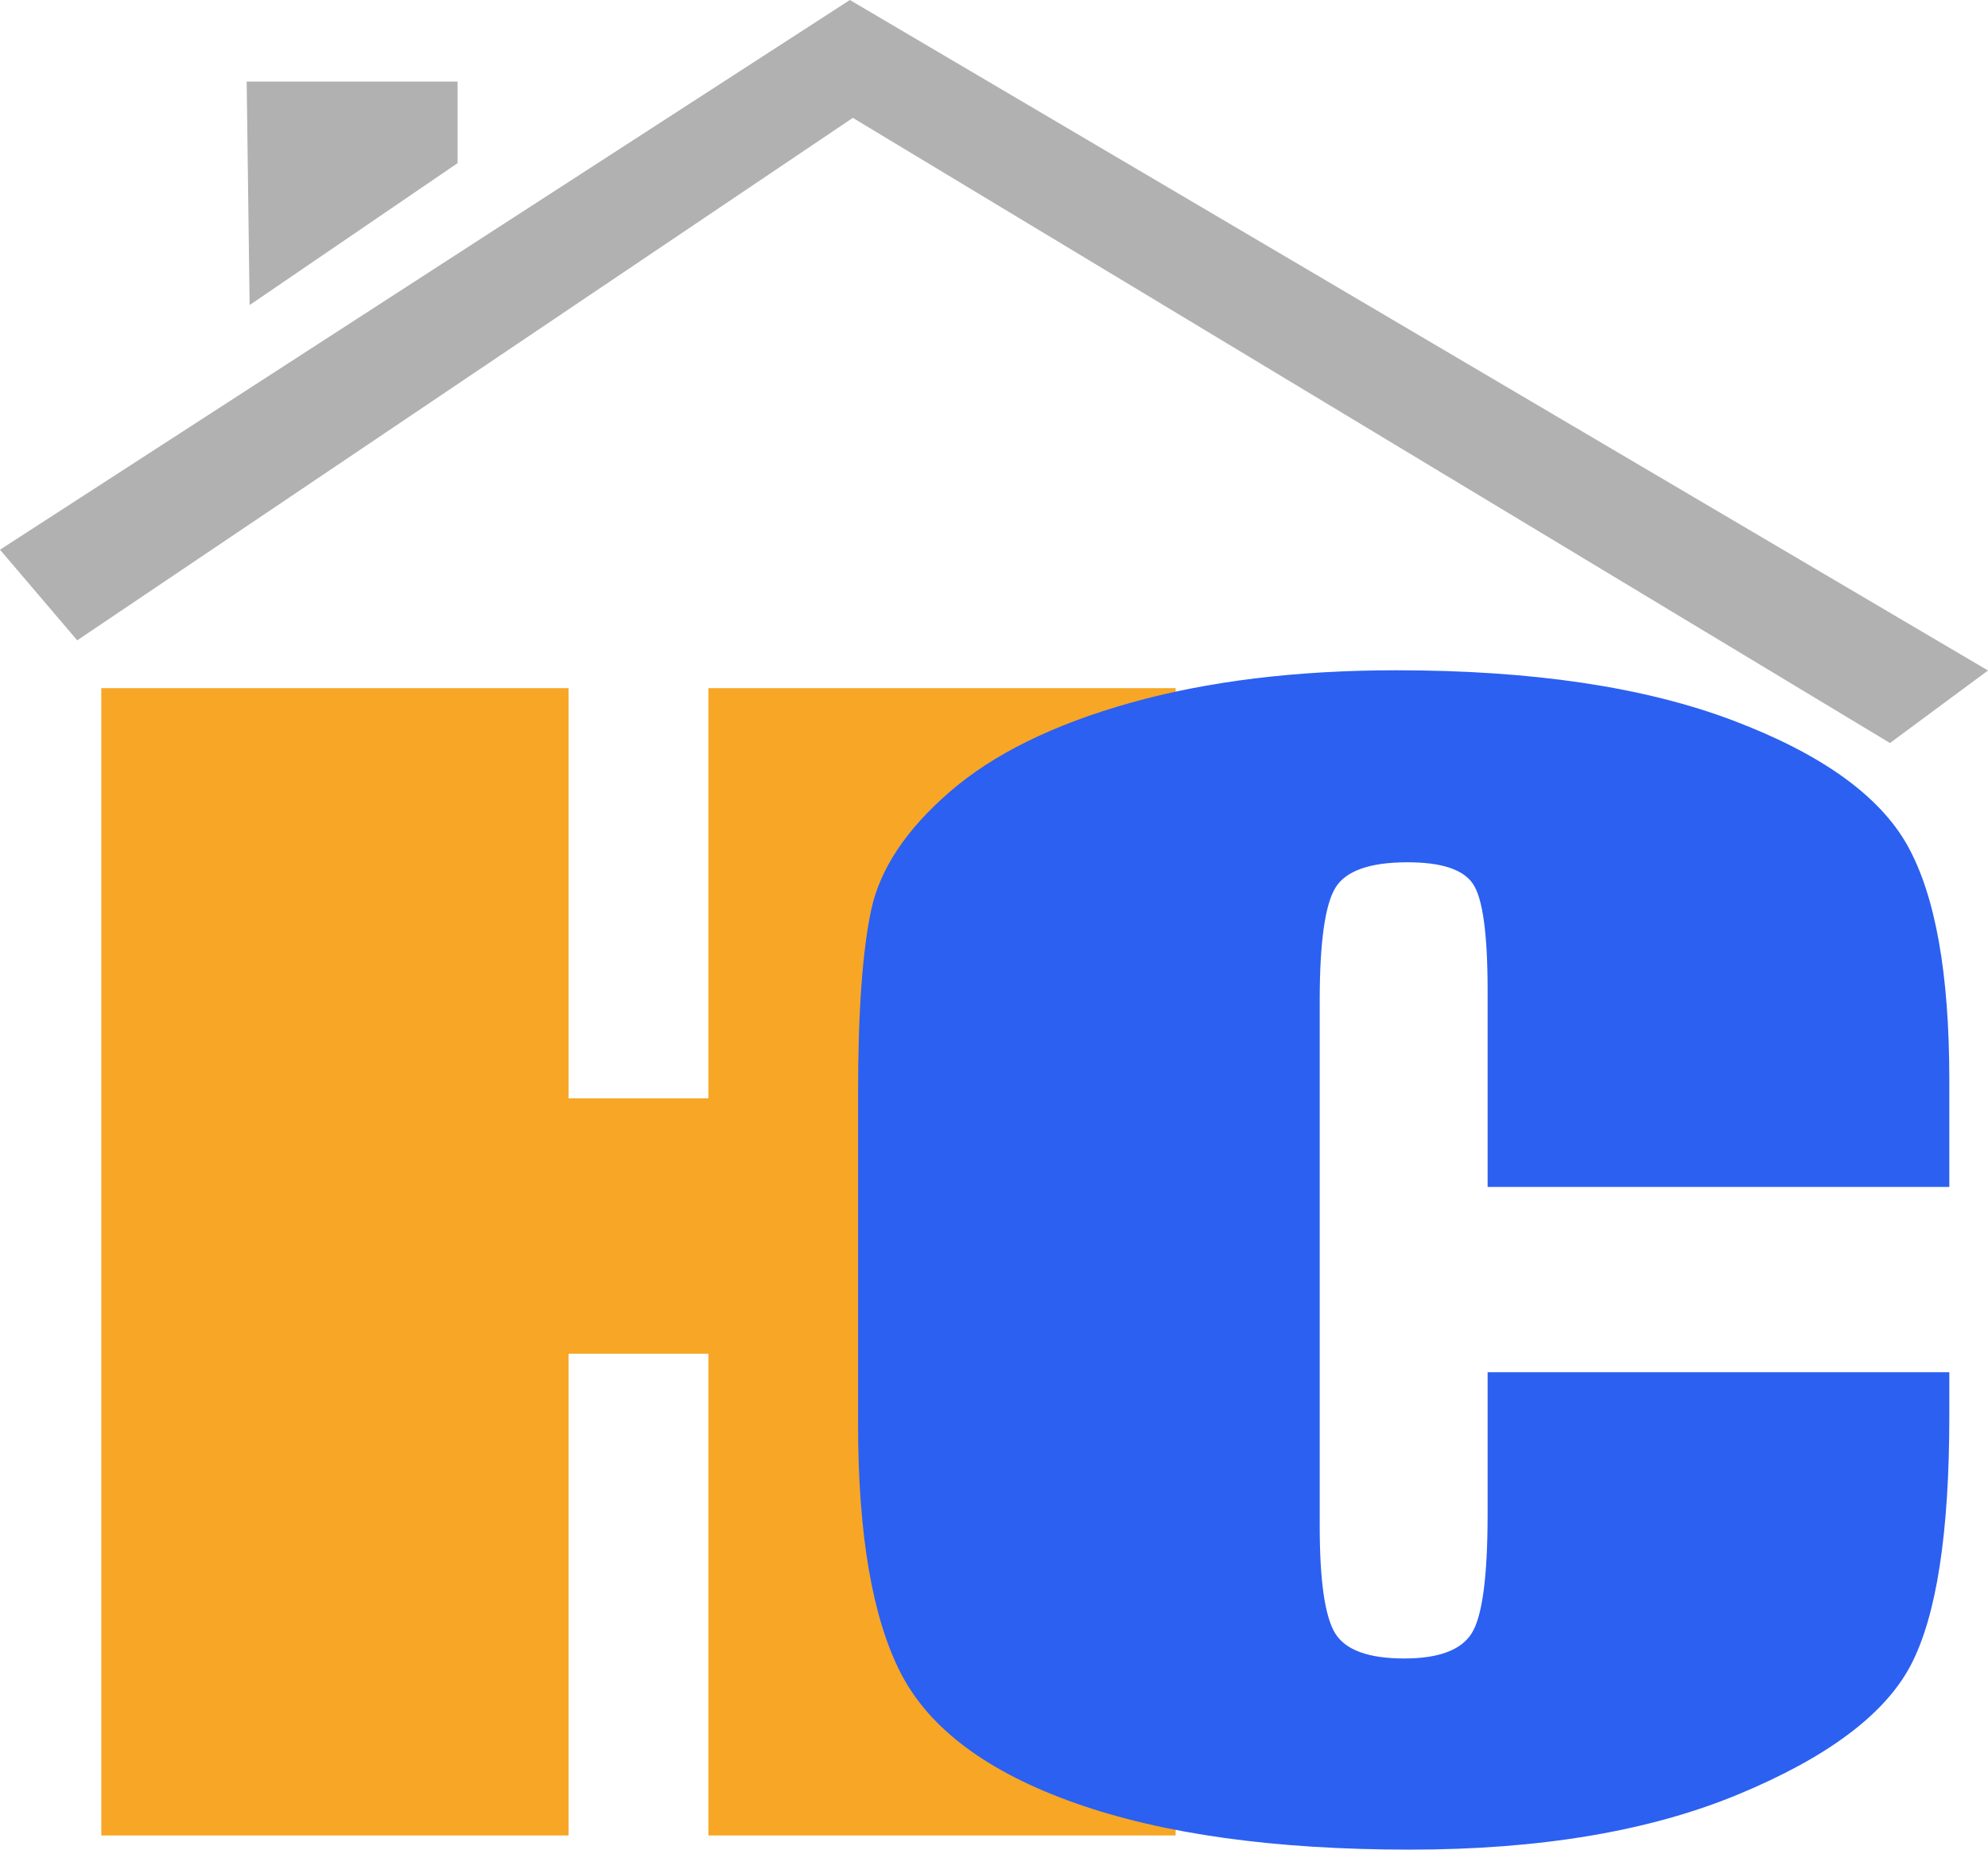
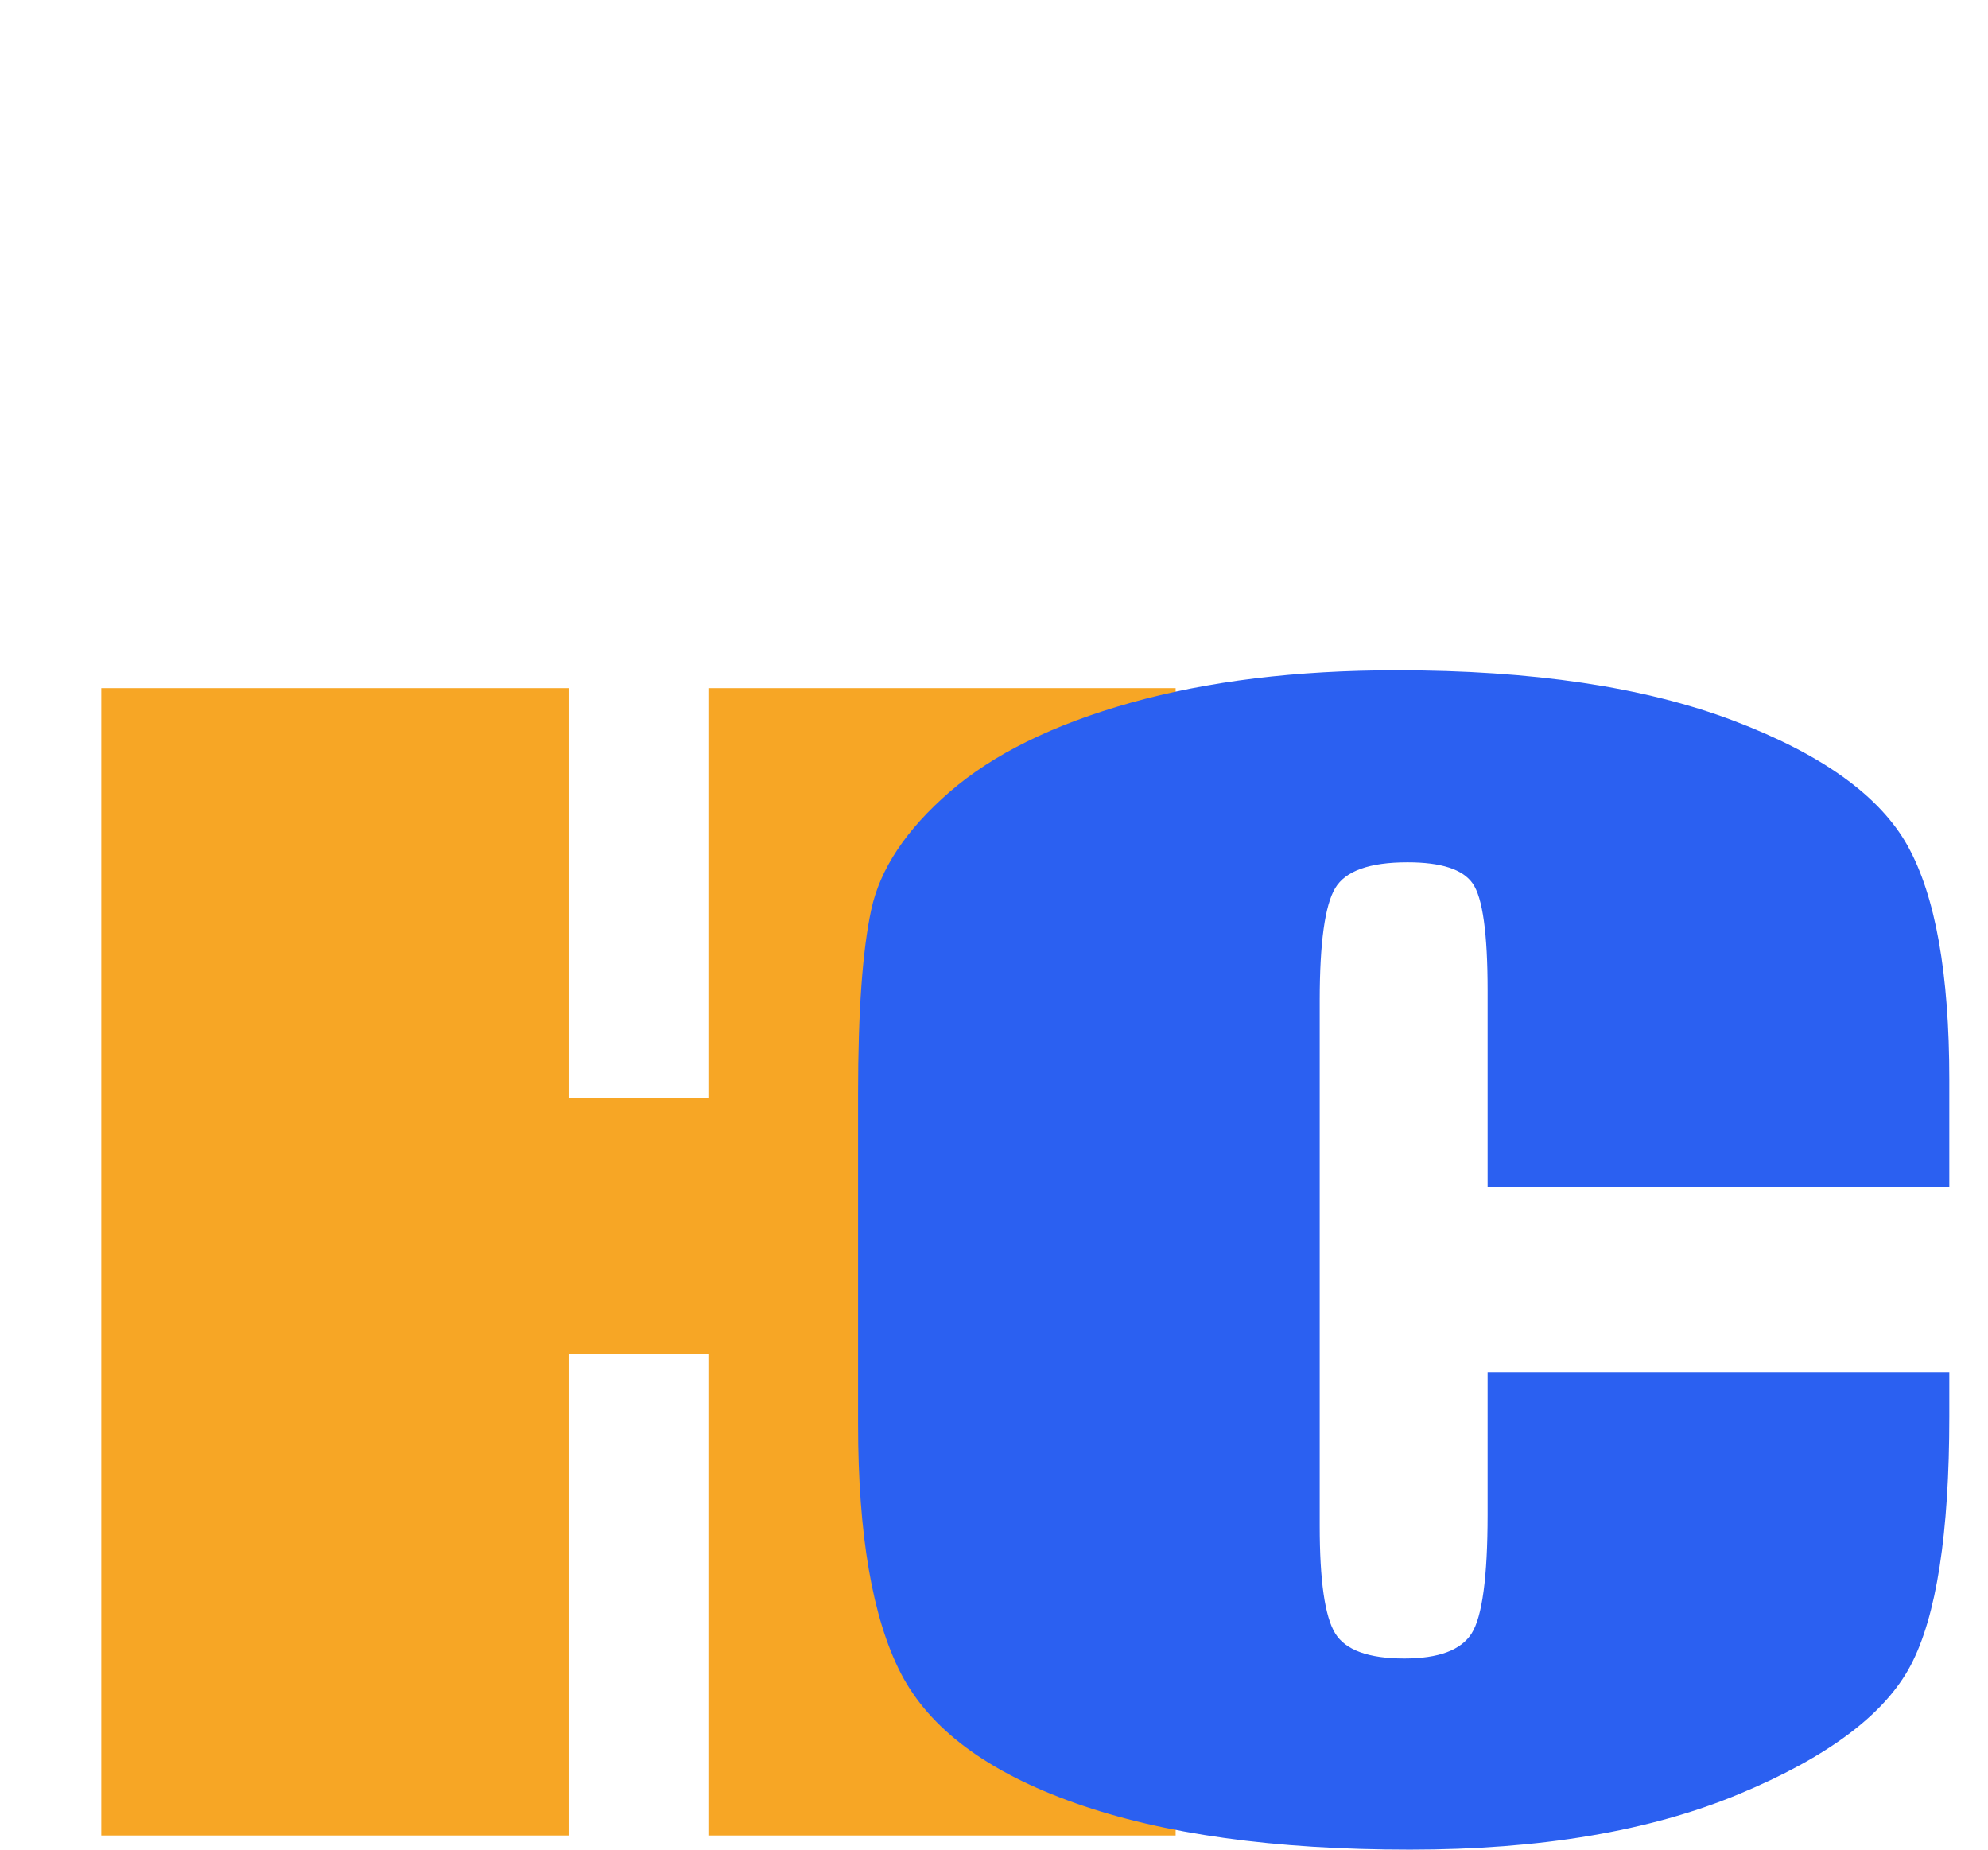
<svg xmlns="http://www.w3.org/2000/svg" viewBox="0 0 256.93 239.01">
  <defs>
    <style>
            .cls-1 {
                fill: #F7A625;
            }

            .cls-2 {
                fill: #2b60f1;
            }

            .cls-3 {
                fill: #B1B1B1;
            }
        </style>
  </defs>
  <g id="Layer_2" data-name="Layer 2">
    <g id="Layer_1-2" data-name="Layer 1">
      <g id="Layer_2-2" data-name="Layer 2">
        <g id="text">
          <path class="cls-1" d="M151.94,88.92V237.17H91.55V174.92H73.48v62.25H13.09V88.92H73.48v53H91.55v-53Z" />
          <path class="cls-2" d="M251.93,153.37H192.26V128q0-11.08-1.92-13.83c-1.27-1.84-4.08-2.75-8.43-2.75q-7.36,0-9.35,3.34t-2,14.45v67.93q0,10.66,2,13.91t8.93,3.25q6.66,0,8.71-3.25t2.06-15.31V177.31h59.67V183q0,22.71-5,32.2t-22.25,16.65Q207.46,239,182.22,239,156,239,139,233t-22.57-16.78Q110.9,205.46,110.9,184V141.27q0-15.81,1.7-23.72t10.13-15.22q8.43-7.32,23.39-11.52t34.37-4.2q26.37,0,43.52,6.5t22.54,16.19q5.38,9.7,5.38,30.18Z" />
-           <polygon class="cls-3" points="109.84 0 0 71.03 9.98 82.74 110.22 15.23 244.26 96.01 256.93 86.64 109.84 0" />
-           <polygon class="cls-3" points="59.14 21.08 32.26 39.42 31.88 10.54 59.14 10.54 59.14 21.08" />
        </g>
      </g>
    </g>
  </g>
</svg>